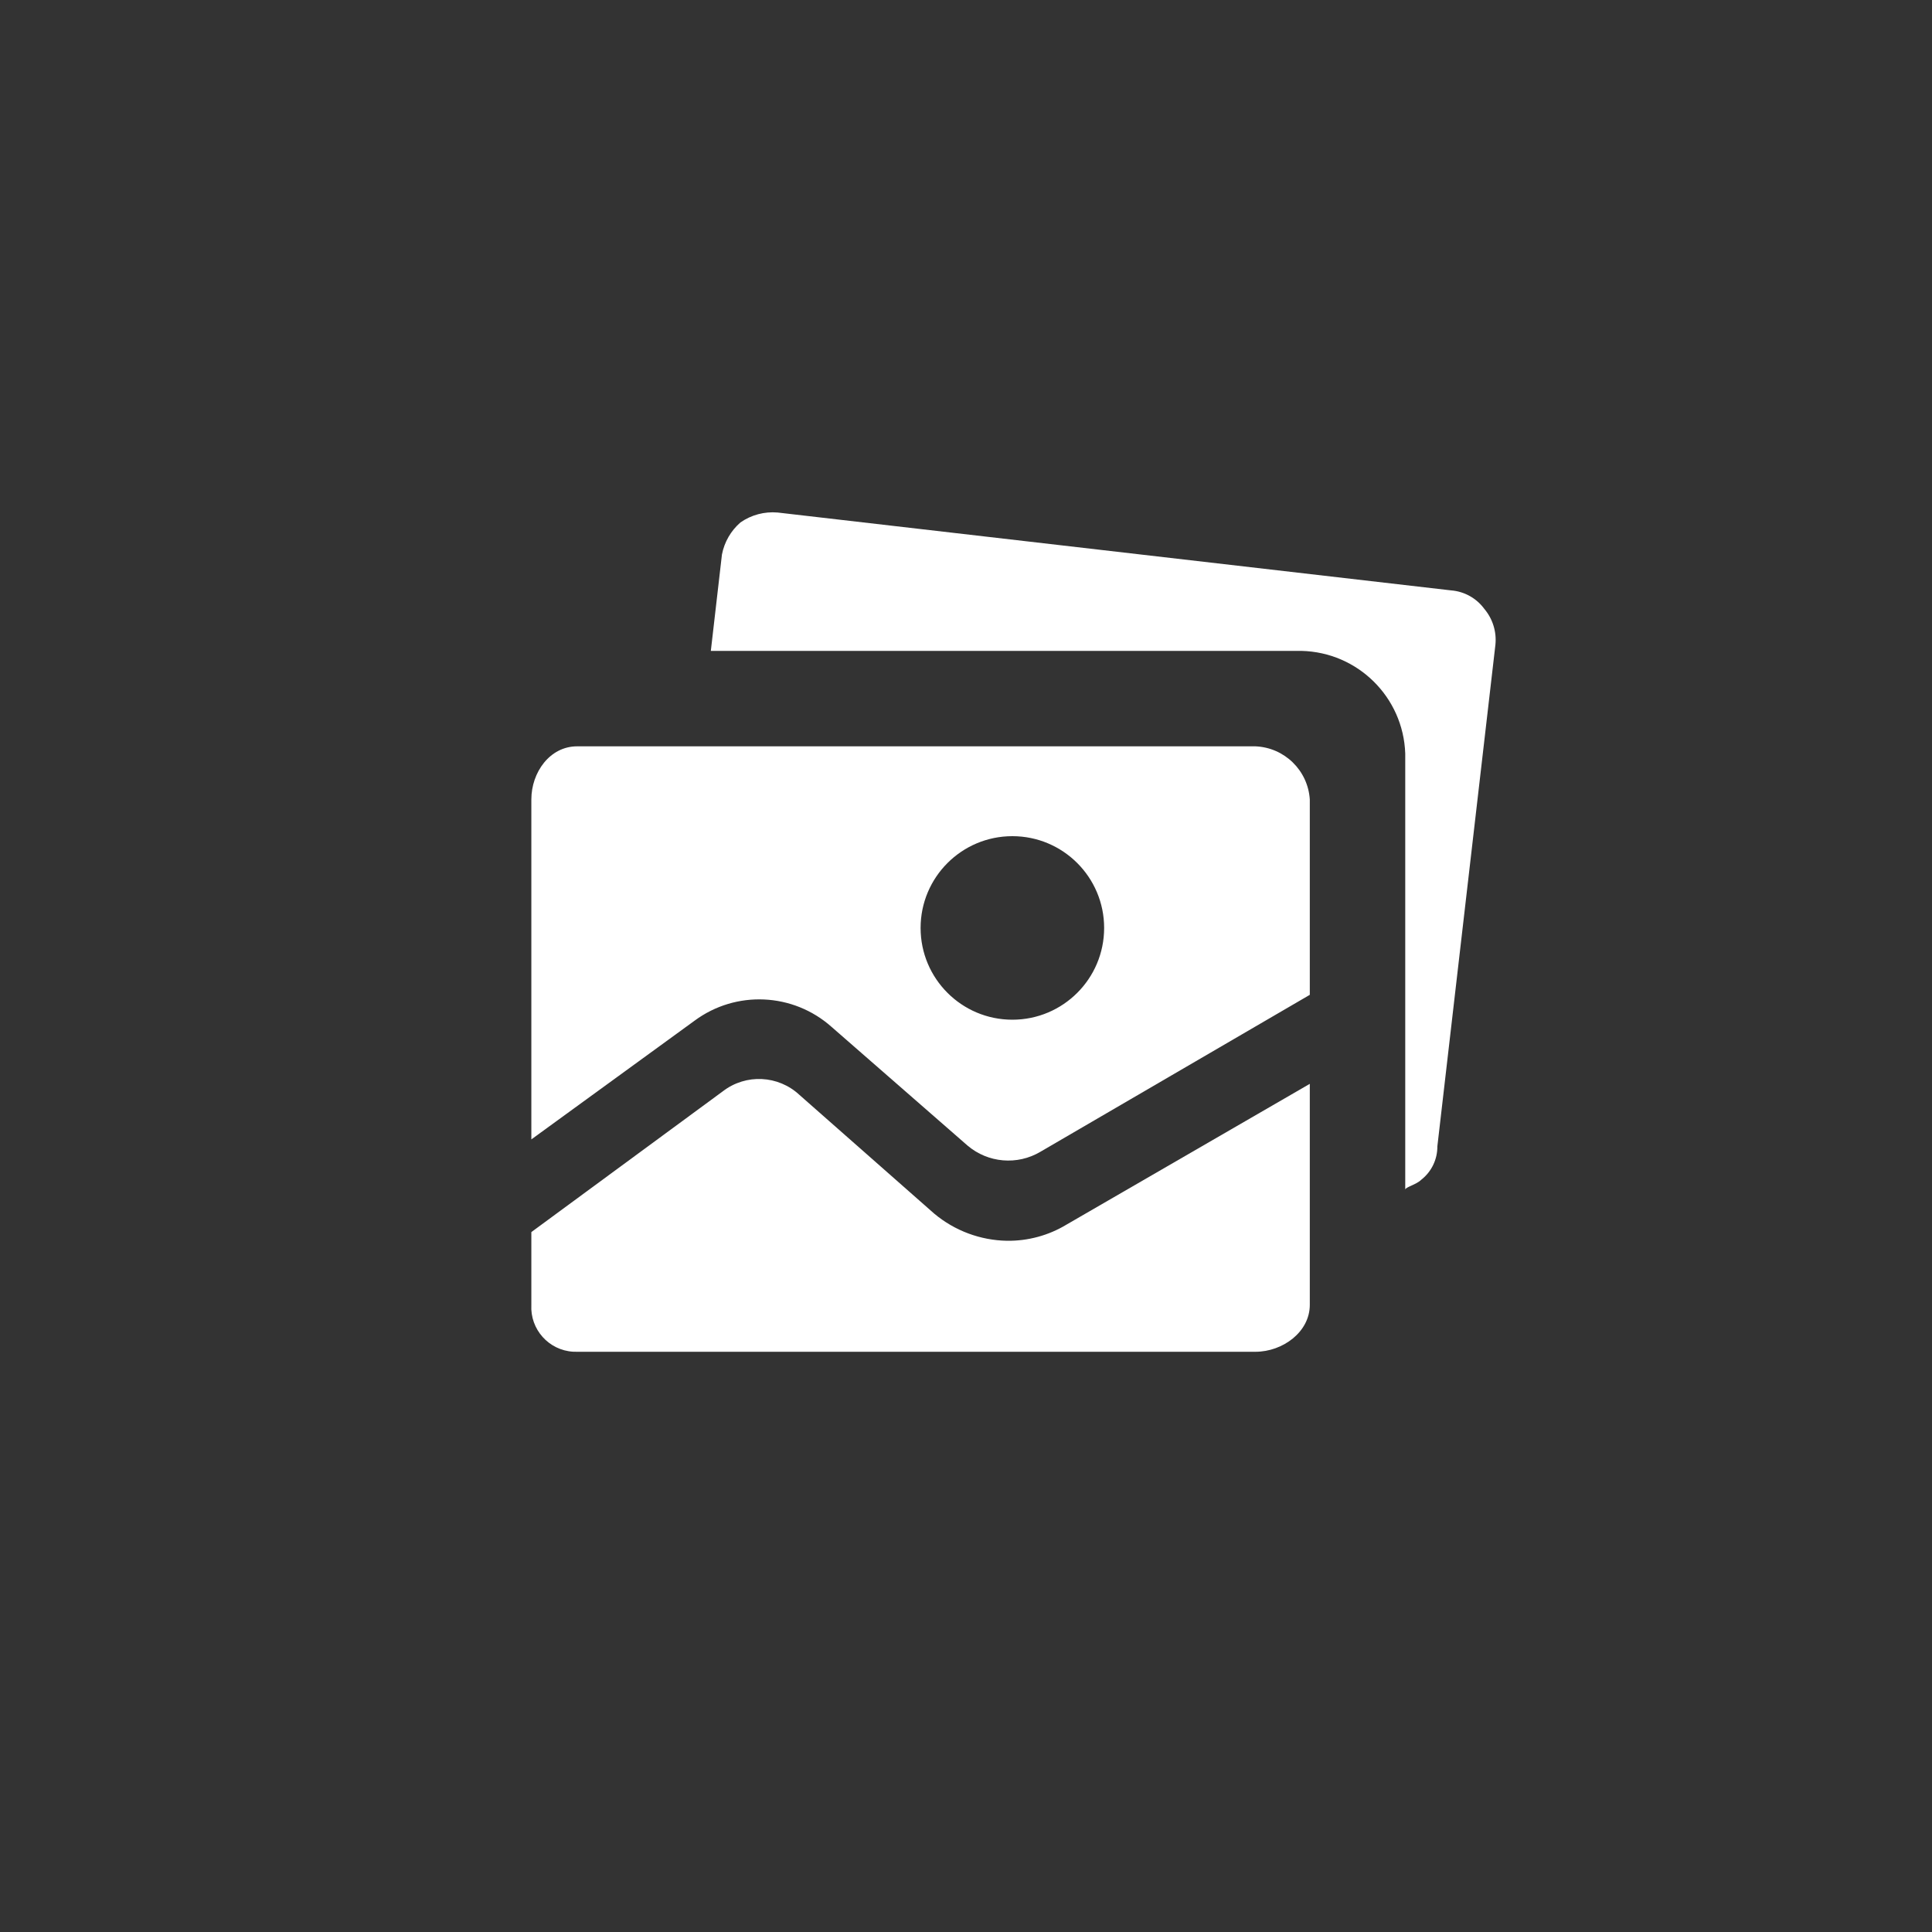
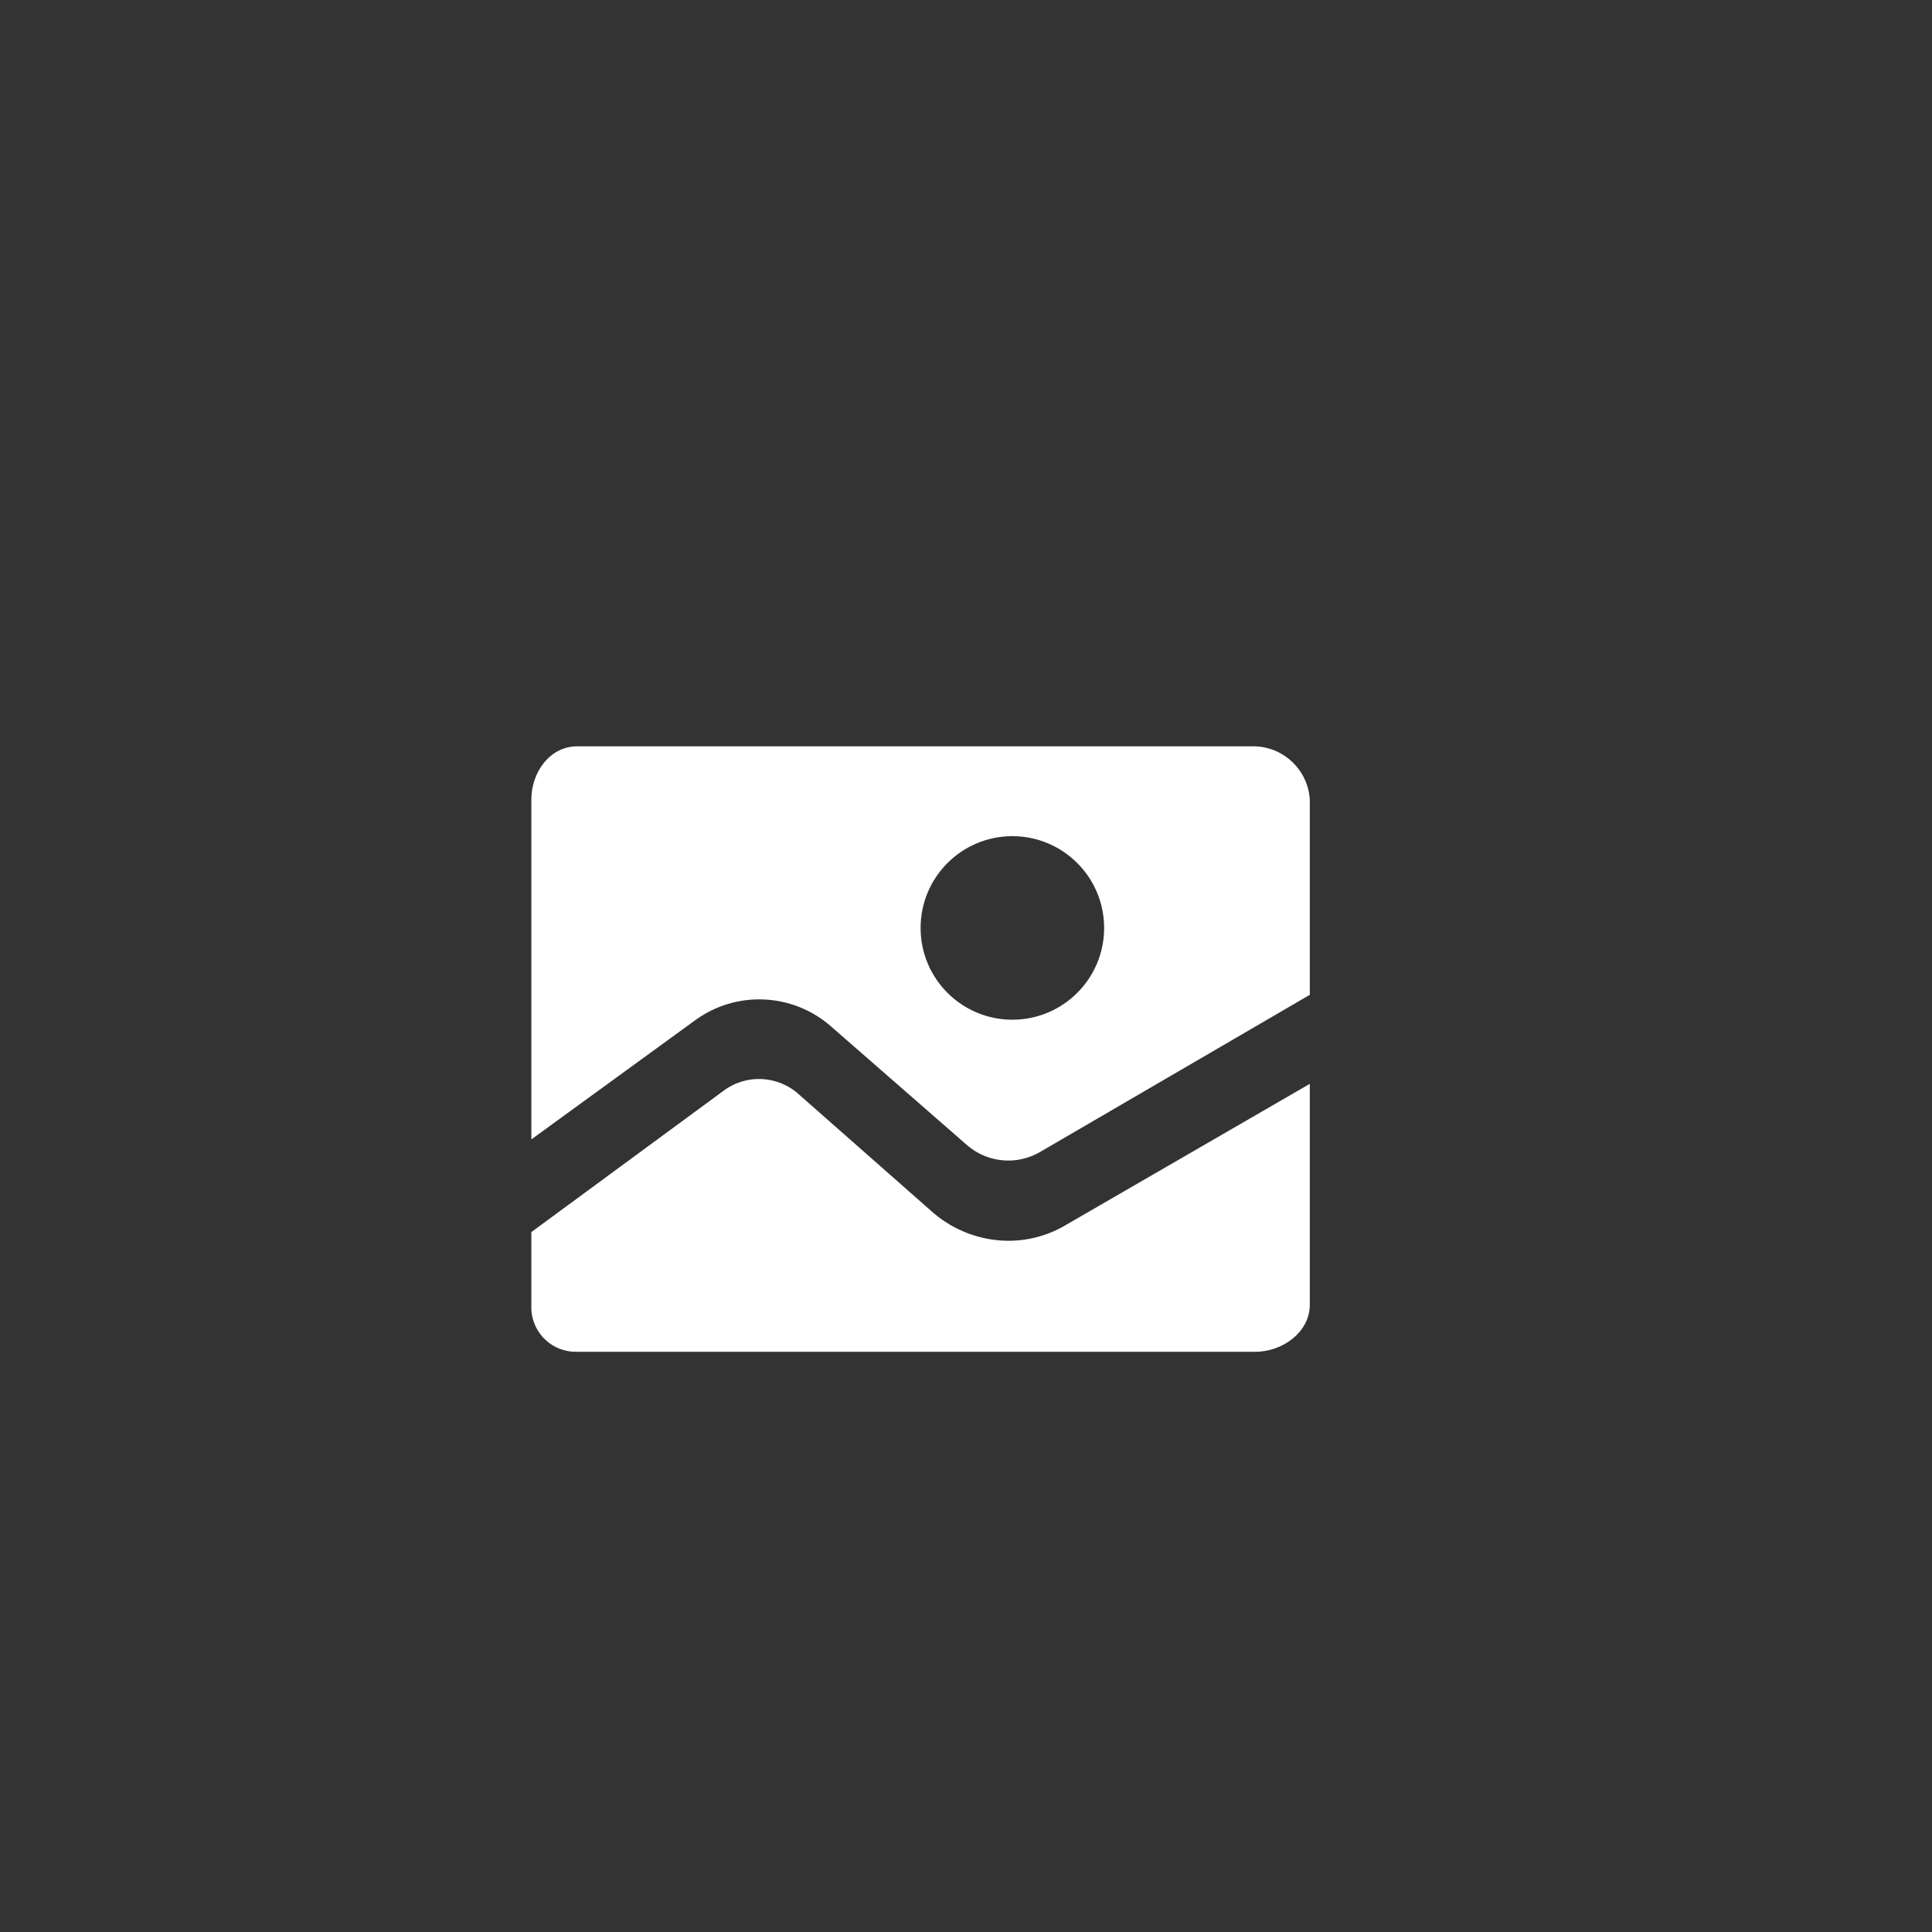
<svg xmlns="http://www.w3.org/2000/svg" width="40px" height="40px" viewBox="0 0 40 40" version="1.1">
  <rect x="0" y="0" width="40" height="40" fill="#333333" stroke="none" />
  <title>icon-gallery</title>
  <desc>Created with Sketch.</desc>
  <g id="icon-gallery" stroke="none" stroke-width="1" fill="none" fill-rule="evenodd">
    <g transform="translate(11, 10.587)" fill="#FFFFFF" fill-rule="nonzero">
      <path d="M9.851,15.102 C9.298,15.093 8.765,14.894 8.341,14.539 L5.553,12.083 C5.114,11.673 4.443,11.64 3.967,12.006 L0.001,14.922 L0.001,16.428 C-0.027,16.936 0.362,17.37 0.869,17.399 C0.896,17.4 0.922,17.401 0.948,17.4 L14.993,17.4 C15.555,17.4 16.118,16.991 16.118,16.428 L16.118,11.853 L11.078,14.769 C10.708,14.992 10.283,15.107 9.851,15.102 Z" id="Path" />
-       <path d="M19.731,2.019 C19.568,1.797 19.316,1.657 19.04,1.636 L5.098,0.024 C4.826,0.001 4.555,0.073 4.331,0.229 C4.132,0.401 3.997,0.635 3.947,0.894 L3.717,2.889 L15.945,2.889 C17.111,2.916 18.053,3.847 18.094,5.012 L18.094,14.043 C18.094,13.992 18.324,13.94 18.426,13.838 C18.638,13.672 18.761,13.417 18.759,13.147 L19.961,2.761 C19.988,2.493 19.905,2.225 19.731,2.019 Z" id="Path" />
      <path d="M14.993,4.865 L0.948,4.865 C0.385,4.865 0.001,5.402 0.001,5.965 L0.001,13.003 L3.378,10.547 C4.235,9.911 5.421,9.965 6.218,10.675 L9.032,13.131 C9.456,13.491 10.062,13.543 10.541,13.259 L16.118,10.01 L16.118,5.965 C16.079,5.364 15.594,4.89 14.993,4.865 Z M9.96,10.525 C8.911,10.525 8.06,9.675 8.06,8.625 C8.06,7.576 8.91,6.725 9.96,6.725 C11.009,6.725 11.86,7.576 11.86,8.625 C11.86,9.675 11.009,10.525 9.96,10.525 Z" id="Shape" />
    </g>
  </g>
</svg>